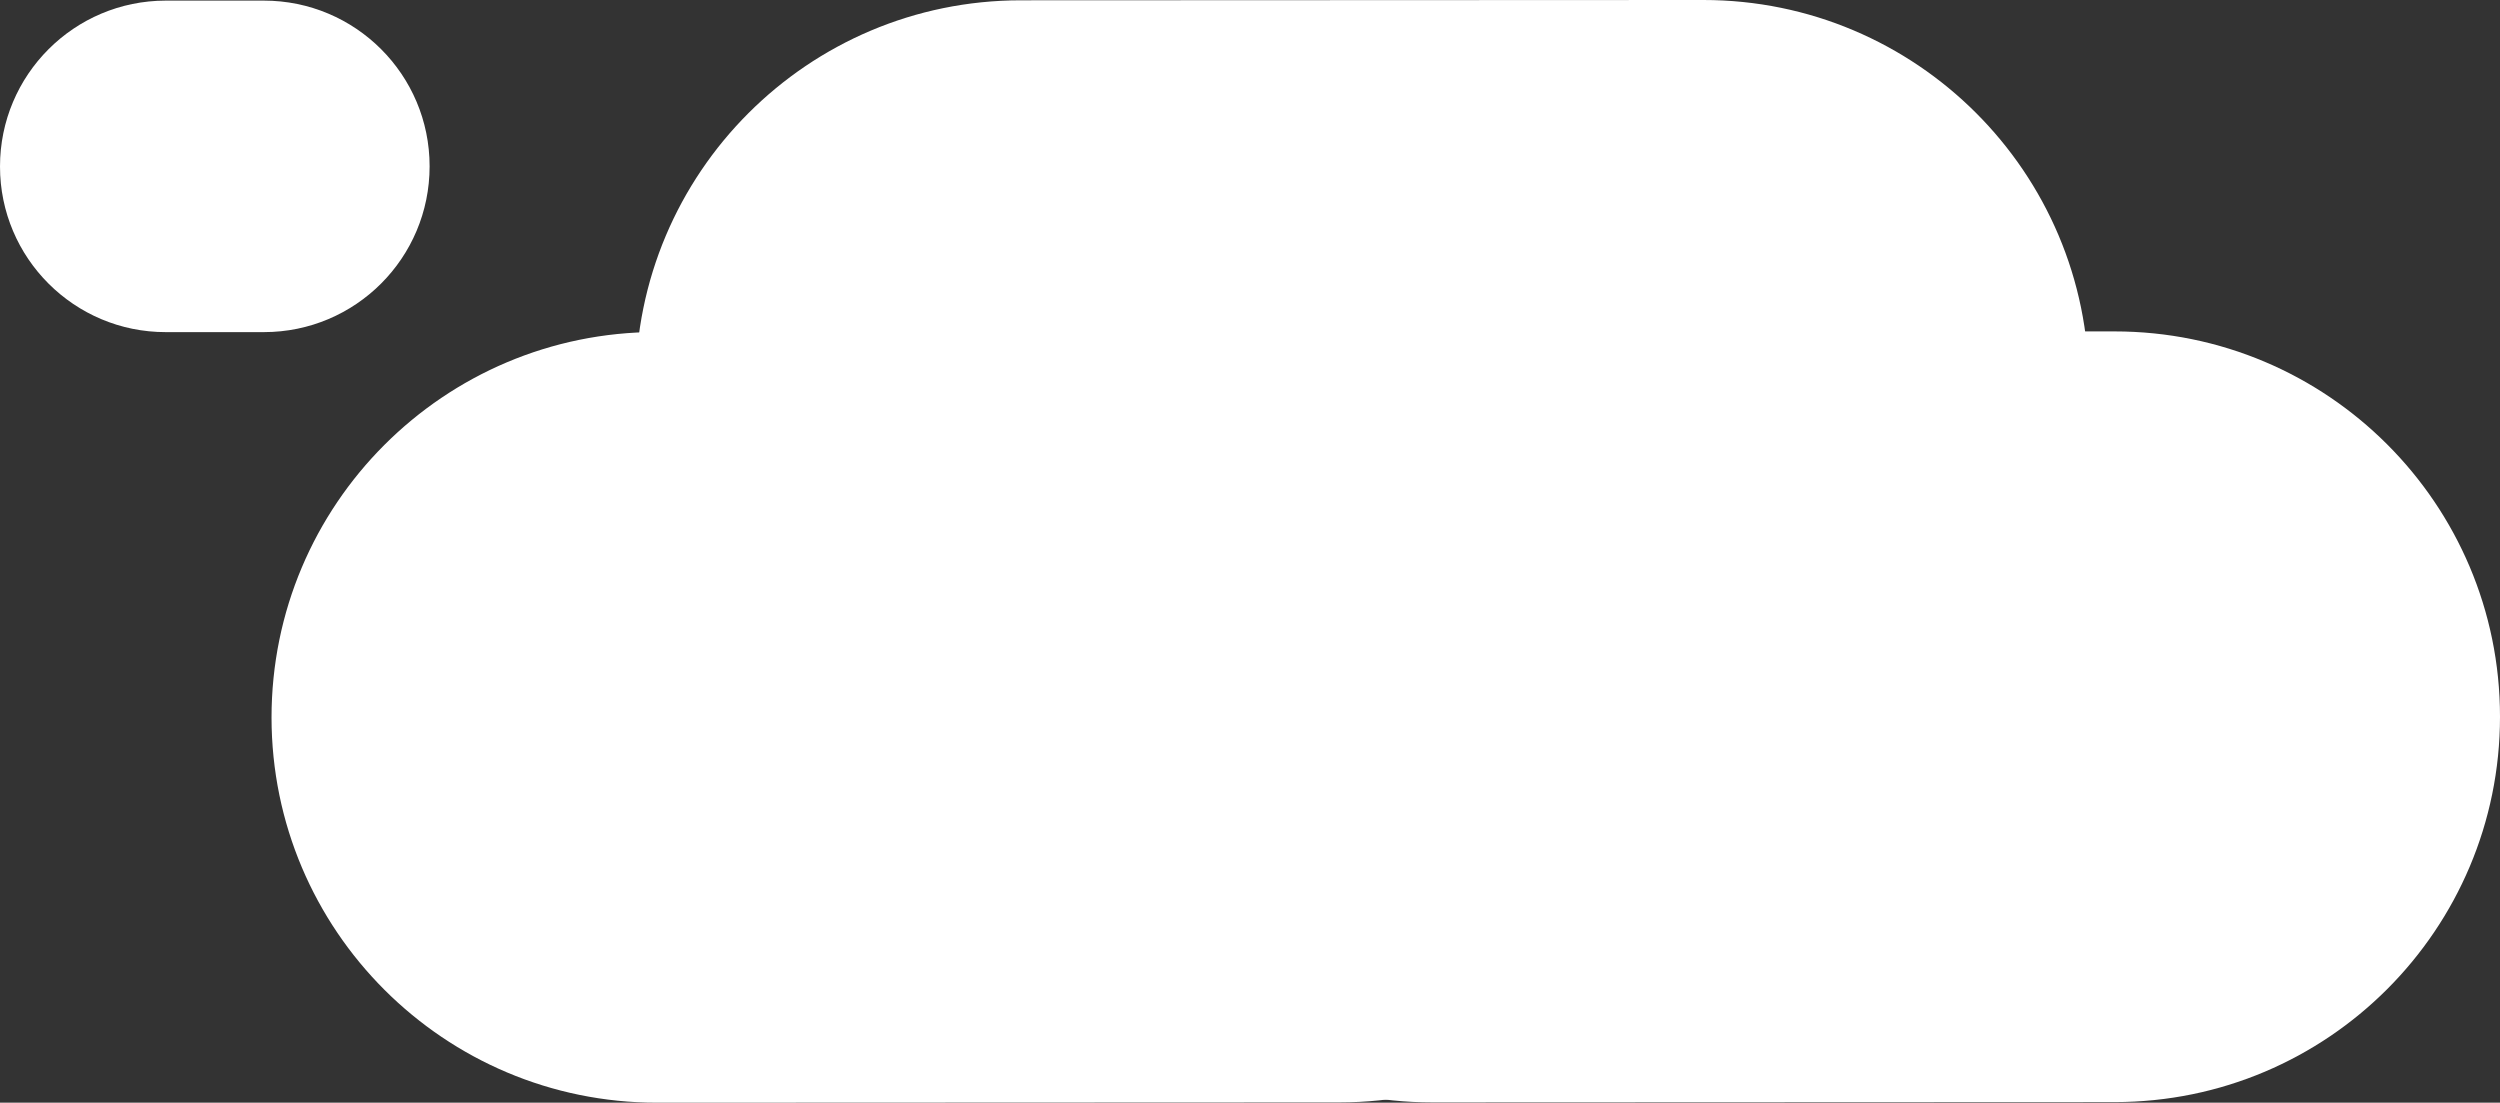
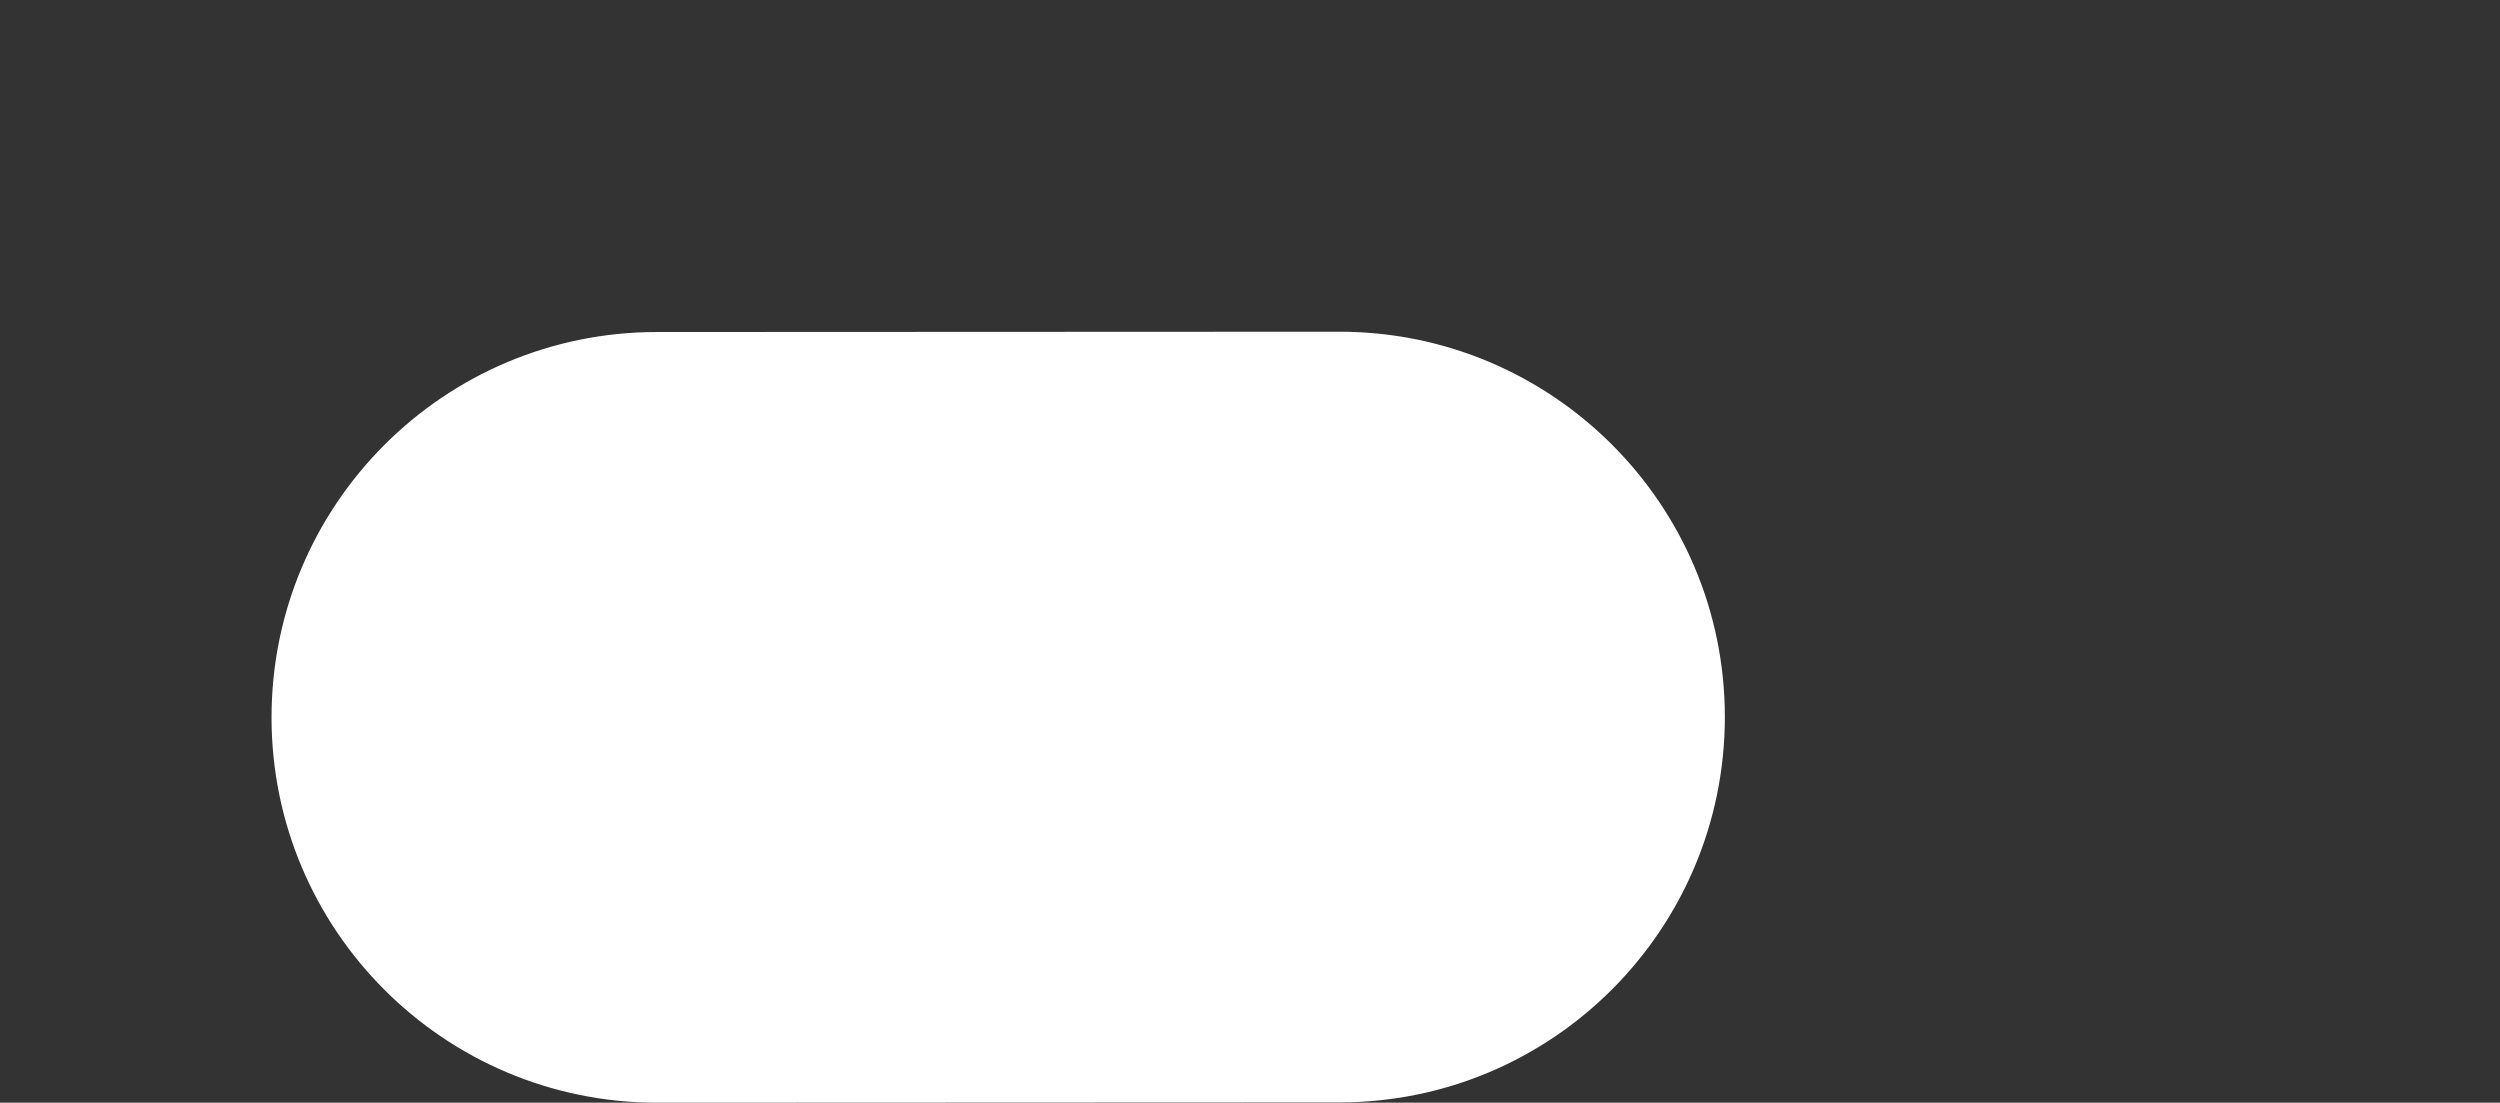
<svg xmlns="http://www.w3.org/2000/svg" id="Ebene_1" data-name="Ebene 1" viewBox="0 0 245.92 108.47">
  <rect x="0" y="0" width="245.92" height="108.47" fill="#333333" stroke="none" />
  <defs>
    <style>
      .cls-1 {
        fill: #fff;
        stroke-width: 0px;
      }
    </style>
  </defs>
-   <path class="cls-1" d="m167.59,75.81l-67.15.03c-20.94,0-37.91-16.96-37.92-37.89h0C62.51,17.02,79.47.04,100.41.03L167.56,0c20.93,0,37.91,16.96,37.92,37.89h0c0,20.94-16.96,37.91-37.89,37.92Z" />
  <path class="cls-1" d="m131.78,108.44l-67.15.03c-20.93,0-37.91-16.96-37.92-37.89h0c0-20.94,16.96-37.91,37.89-37.92l67.15-.03c20.93,0,37.91,16.96,37.92,37.89h0c0,20.93-16.96,37.91-37.89,37.92Z" />
-   <path class="cls-1" d="m208.03,108.41l-67.15.03c-20.93,0-37.91-16.96-37.92-37.89h0c0-20.94,16.96-37.91,37.89-37.92l67.15-.03c20.93,0,37.91,16.96,37.92,37.89h0c0,20.94-16.96,37.91-37.89,37.92Z" />
-   <path class="cls-1" d="m25.96,32.67h-9.65C7.31,32.68,0,25.38,0,16.38H0C0,7.37,7.29.07,16.3.06h9.65c9.01,0,16.31,7.29,16.31,16.3h0c0,9.01-7.29,16.31-16.3,16.31Z" />
</svg>